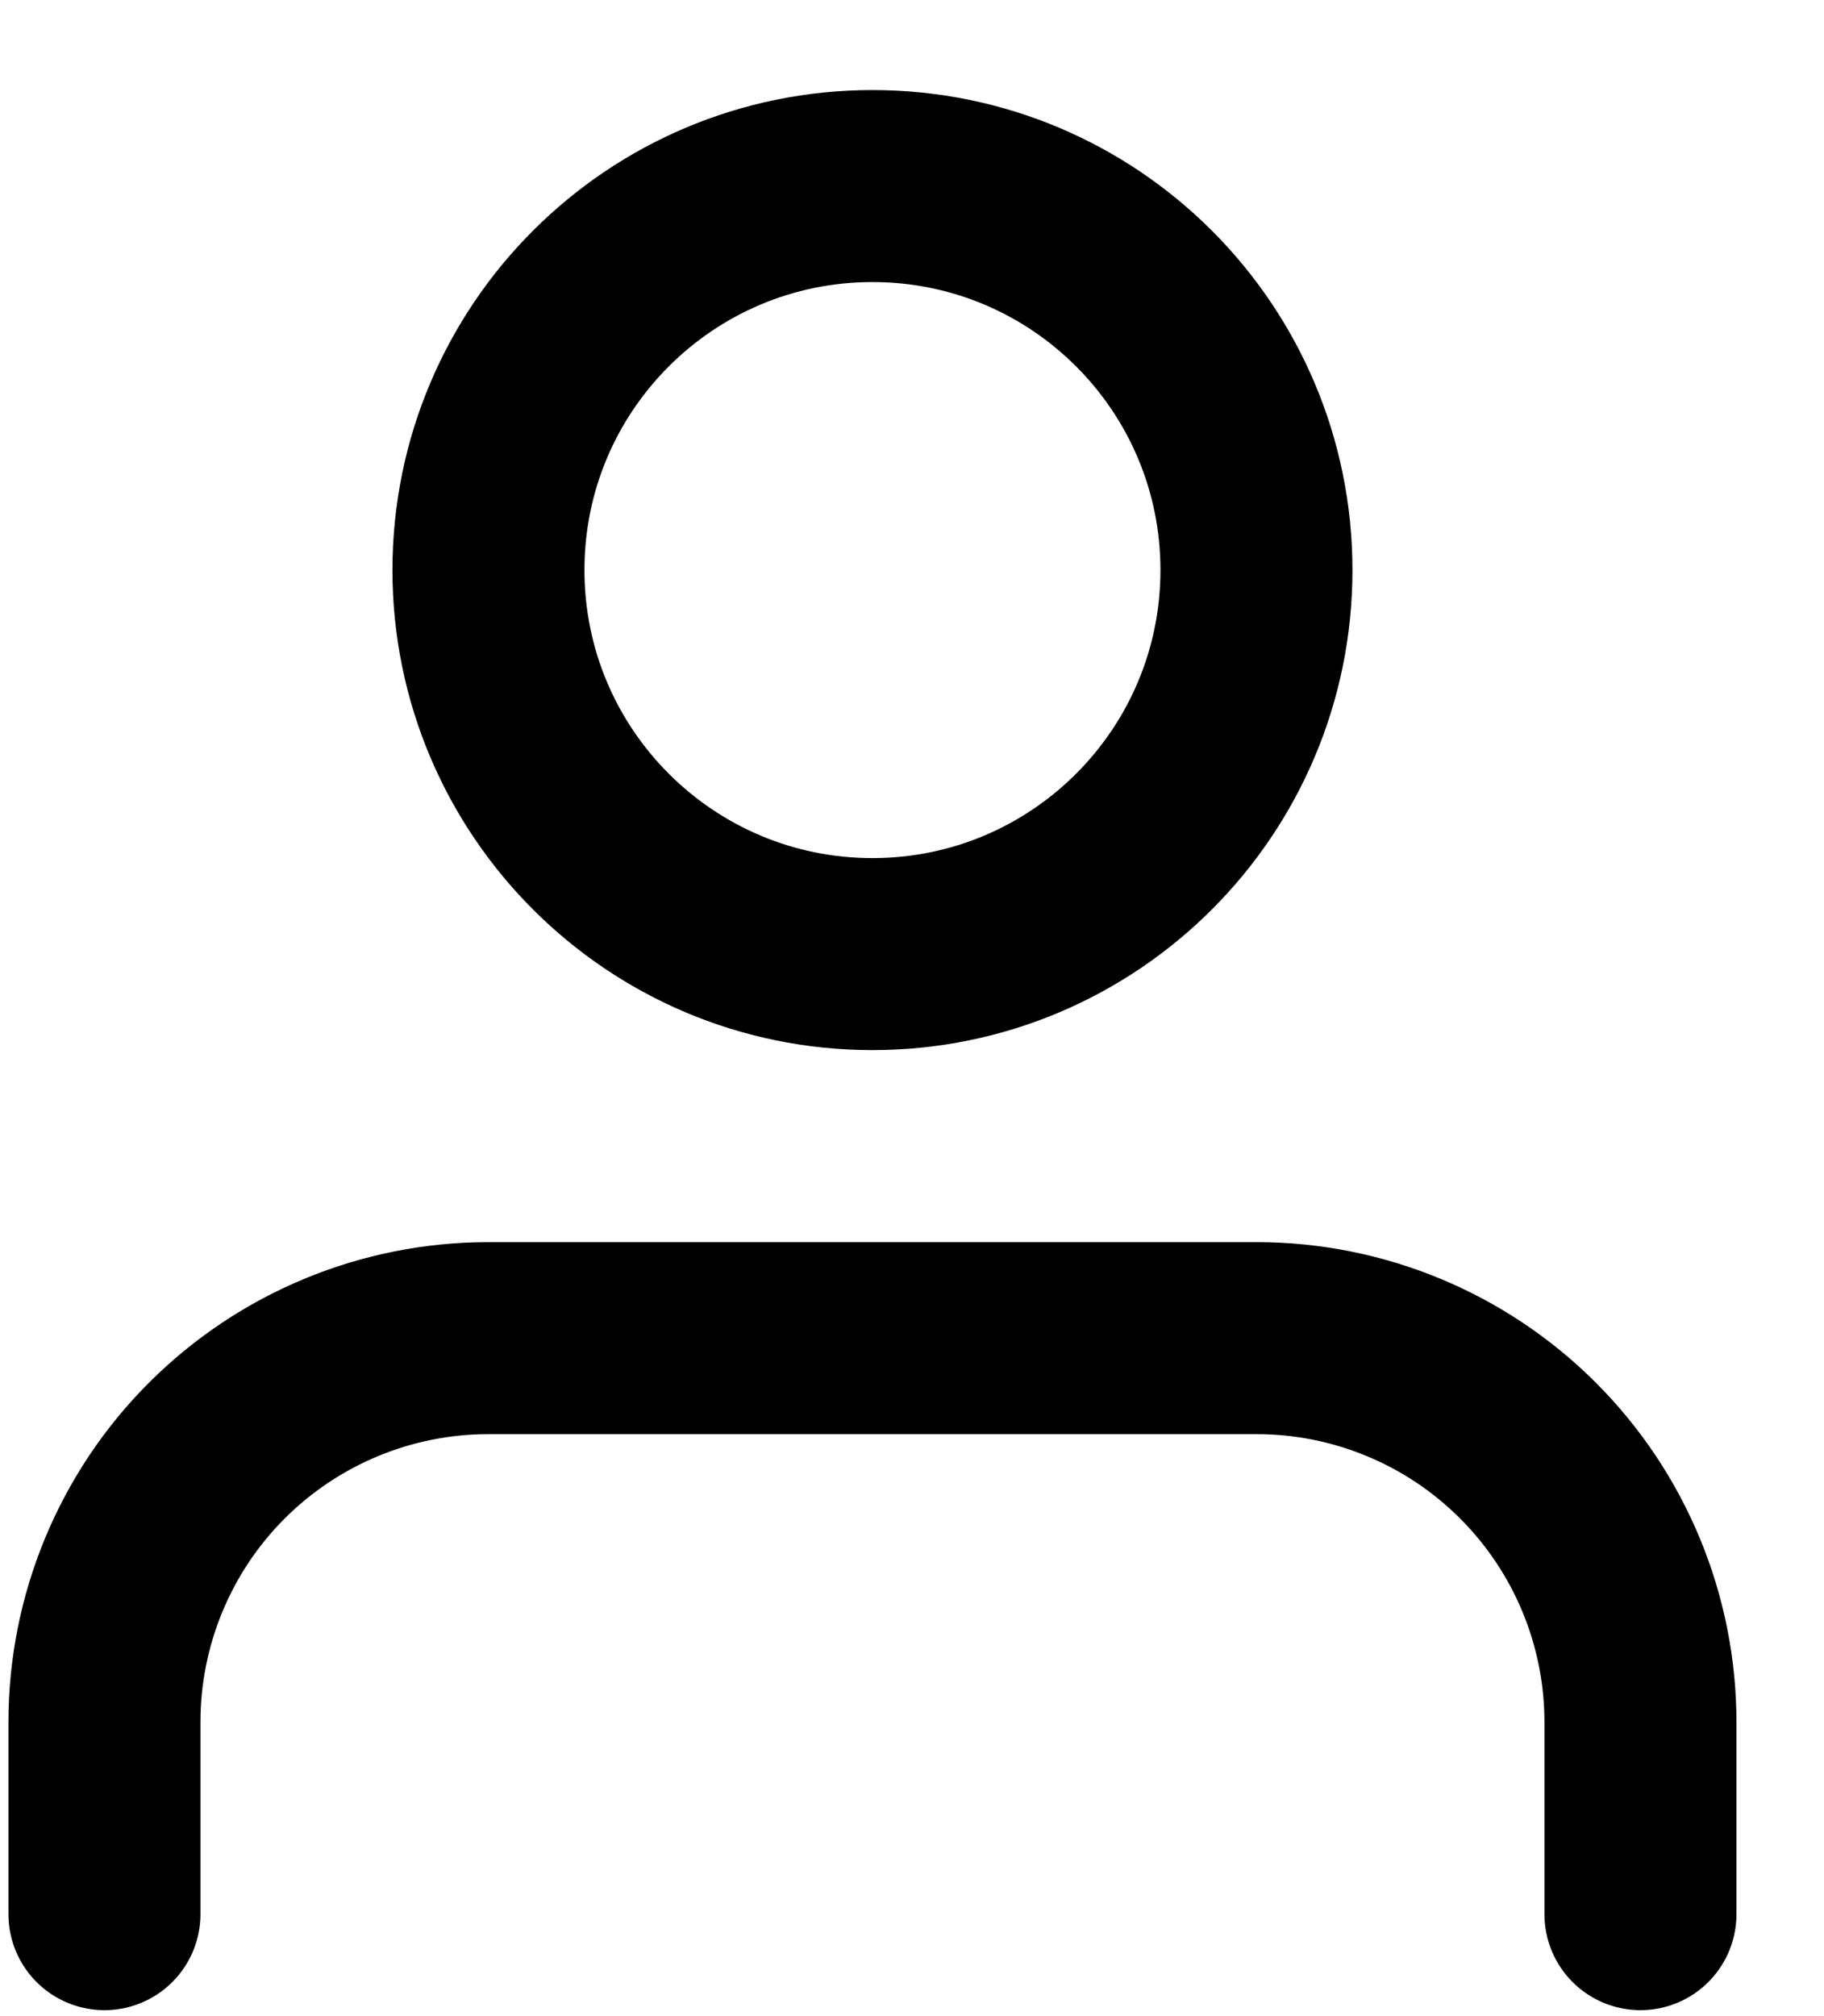
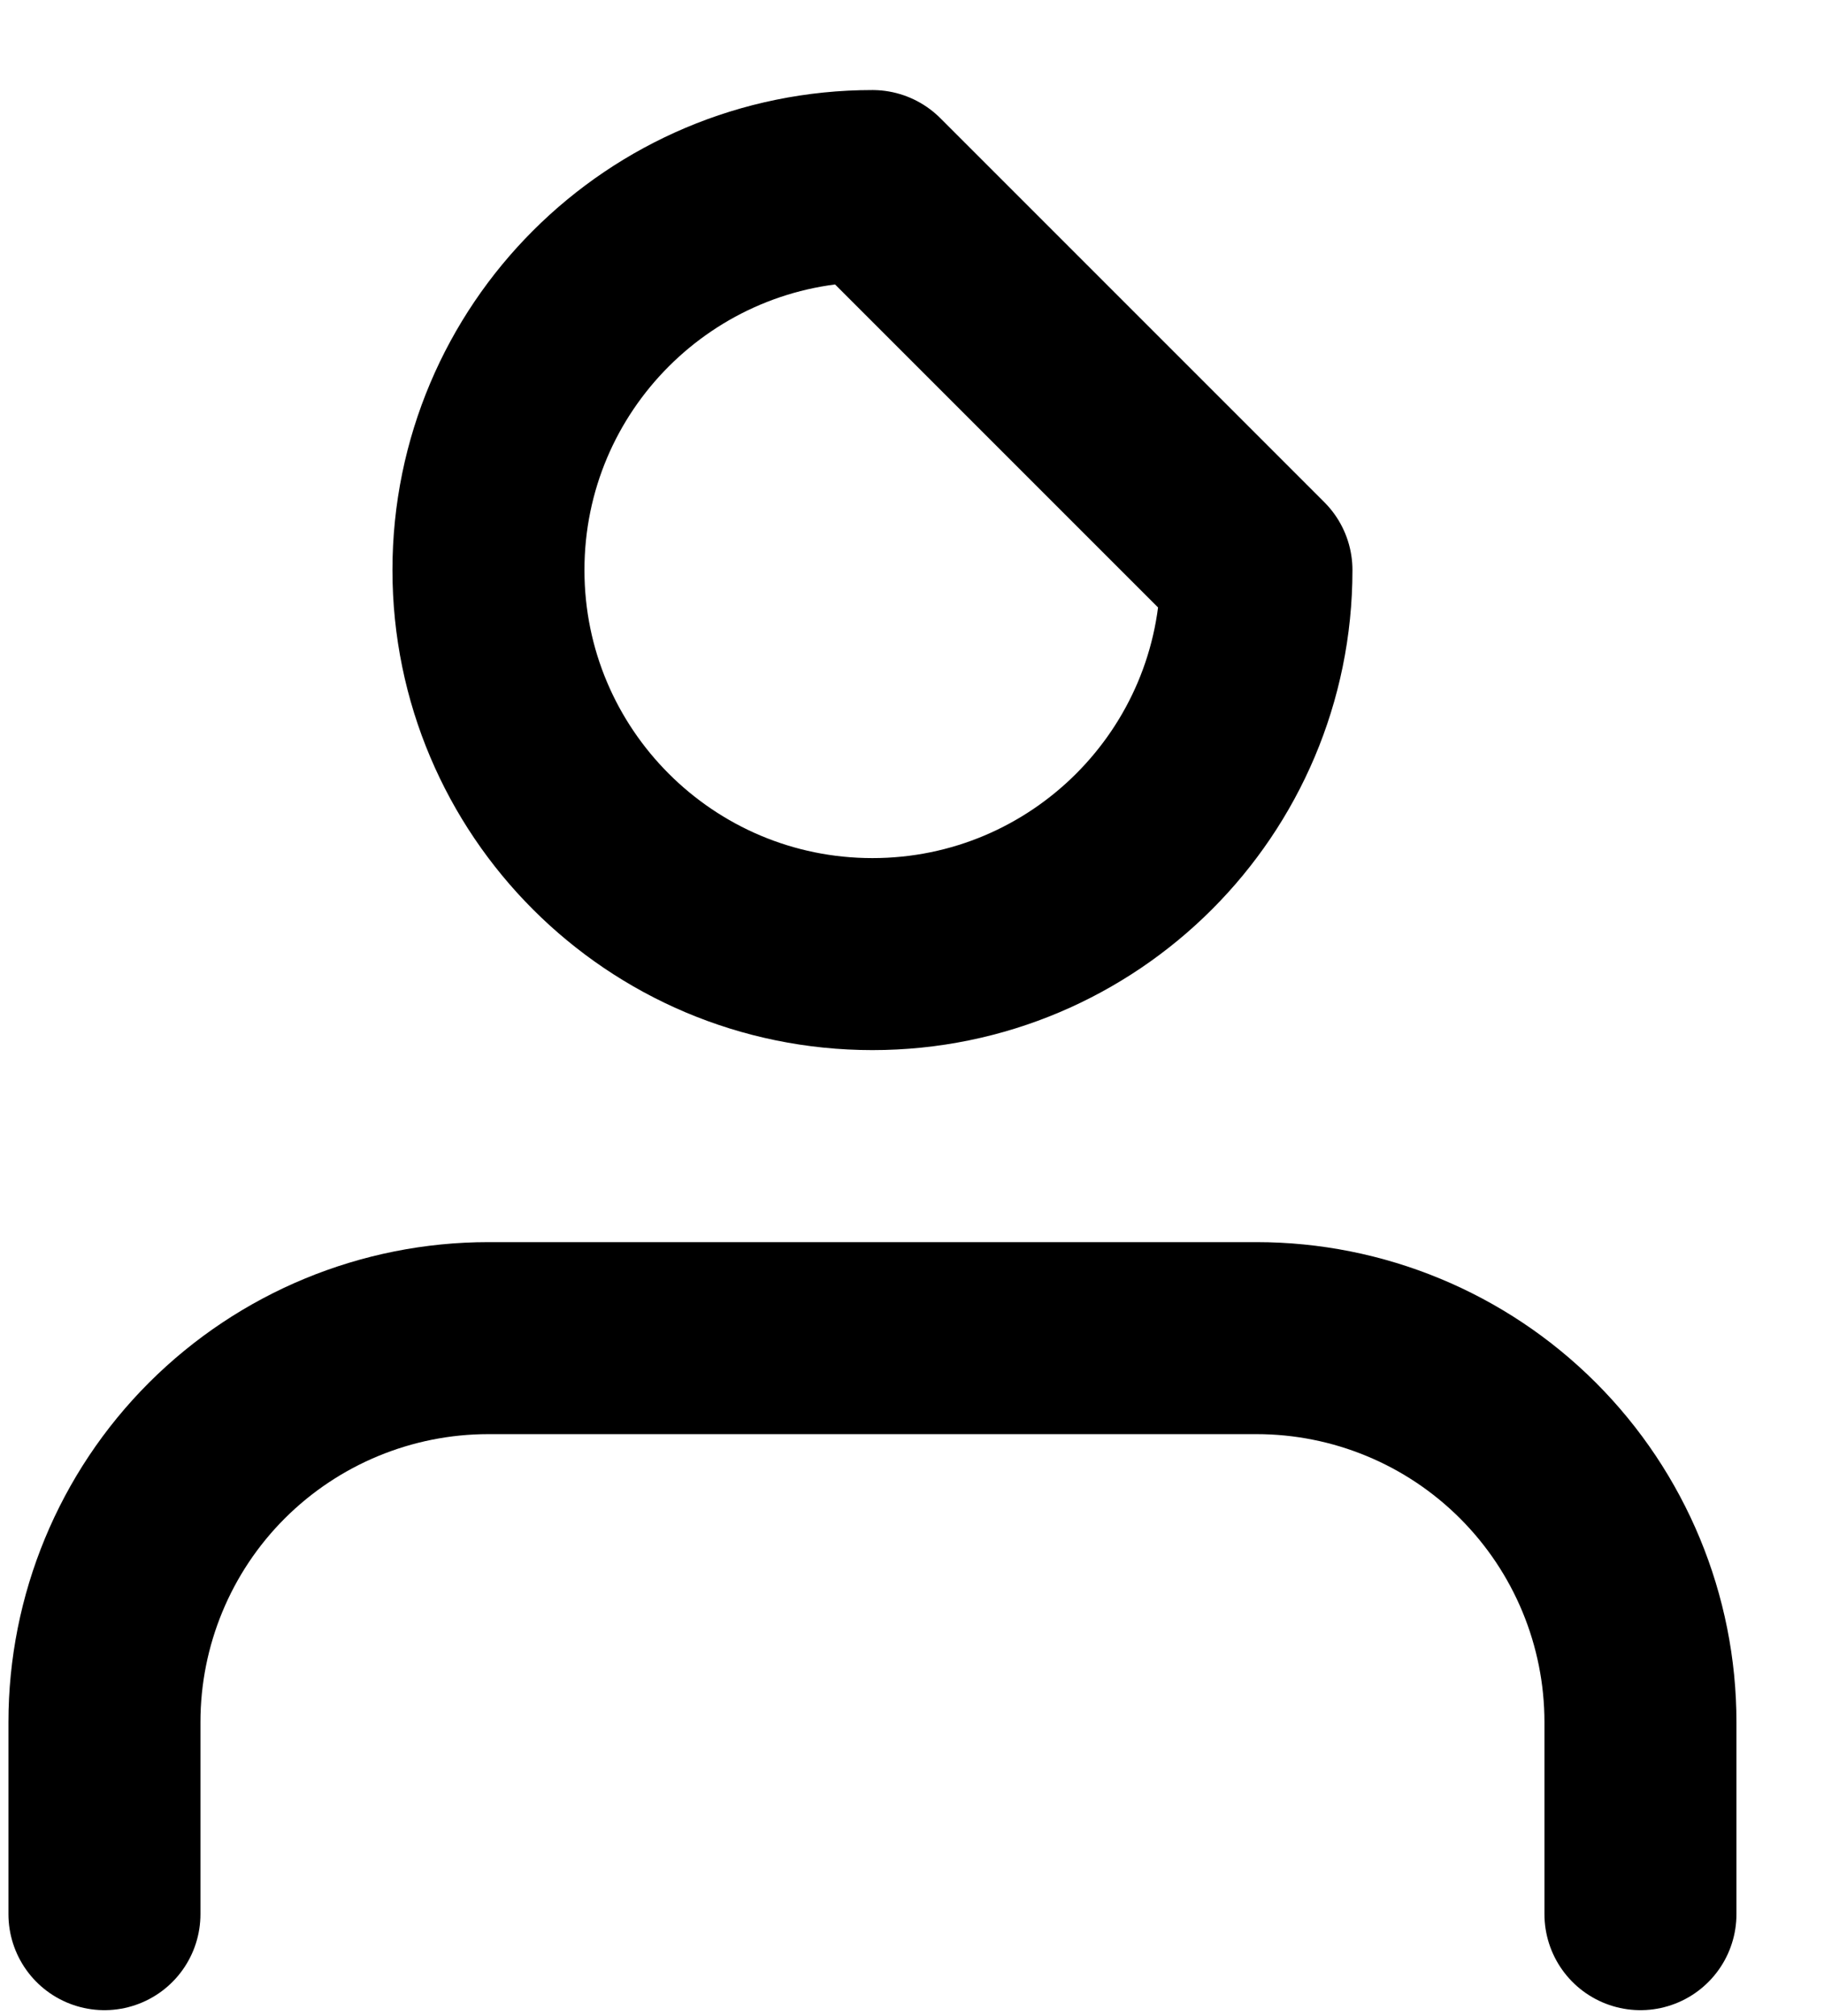
<svg xmlns="http://www.w3.org/2000/svg" width="19" height="21" viewBox="0 0 19 21" fill="none">
-   <path d="M17.088 19.938V17.938C17.088 16.877 16.666 15.859 15.916 15.109C15.166 14.359 14.149 13.938 13.088 13.938H5.088C4.027 13.938 3.01 14.359 2.259 15.109C1.509 15.859 1.088 16.877 1.088 17.938V19.938M13.088 5.938C13.088 8.147 11.297 9.938 9.088 9.938C6.879 9.938 5.088 8.147 5.088 5.938C5.088 3.728 6.879 1.938 9.088 1.938C11.297 1.938 13.088 3.728 13.088 5.938Z" stroke="black" stroke-width="2" stroke-linecap="round" stroke-linejoin="round" />
+   <path d="M17.088 19.938V17.938C17.088 16.877 16.666 15.859 15.916 15.109C15.166 14.359 14.149 13.938 13.088 13.938H5.088C4.027 13.938 3.01 14.359 2.259 15.109C1.509 15.859 1.088 16.877 1.088 17.938V19.938M13.088 5.938C13.088 8.147 11.297 9.938 9.088 9.938C6.879 9.938 5.088 8.147 5.088 5.938C5.088 3.728 6.879 1.938 9.088 1.938Z" stroke="black" stroke-width="2" stroke-linecap="round" stroke-linejoin="round" />
</svg>